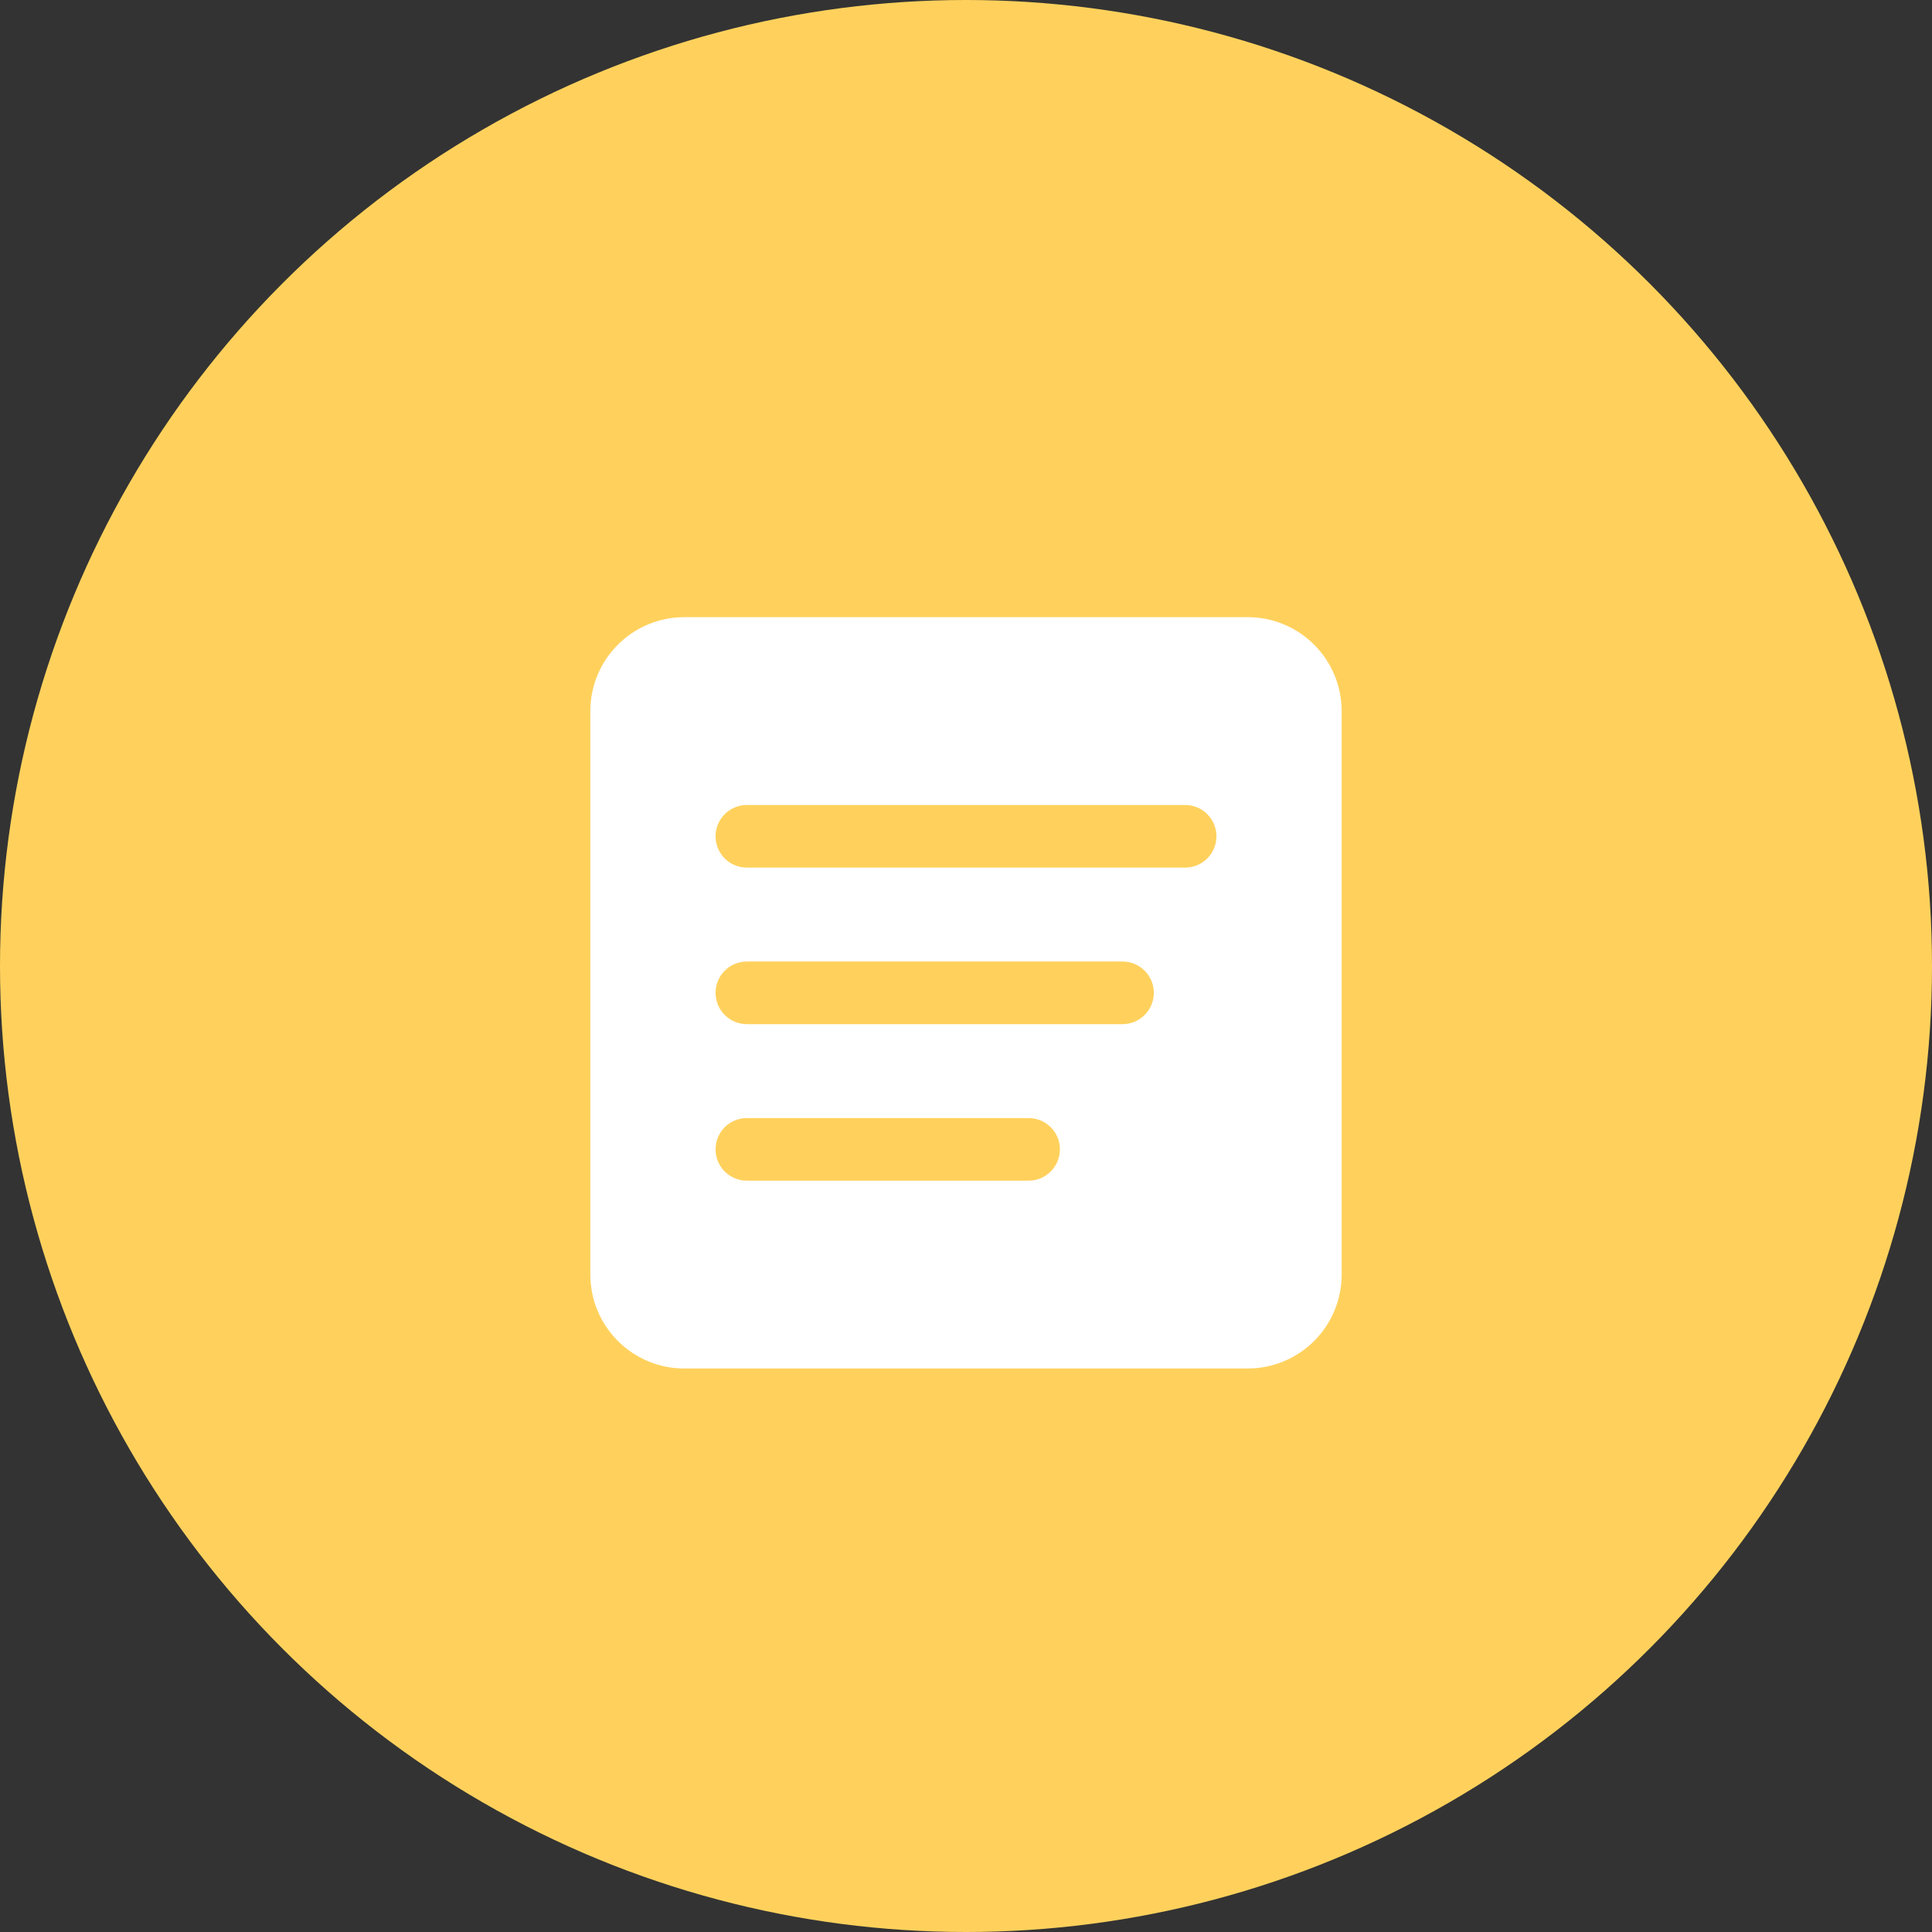
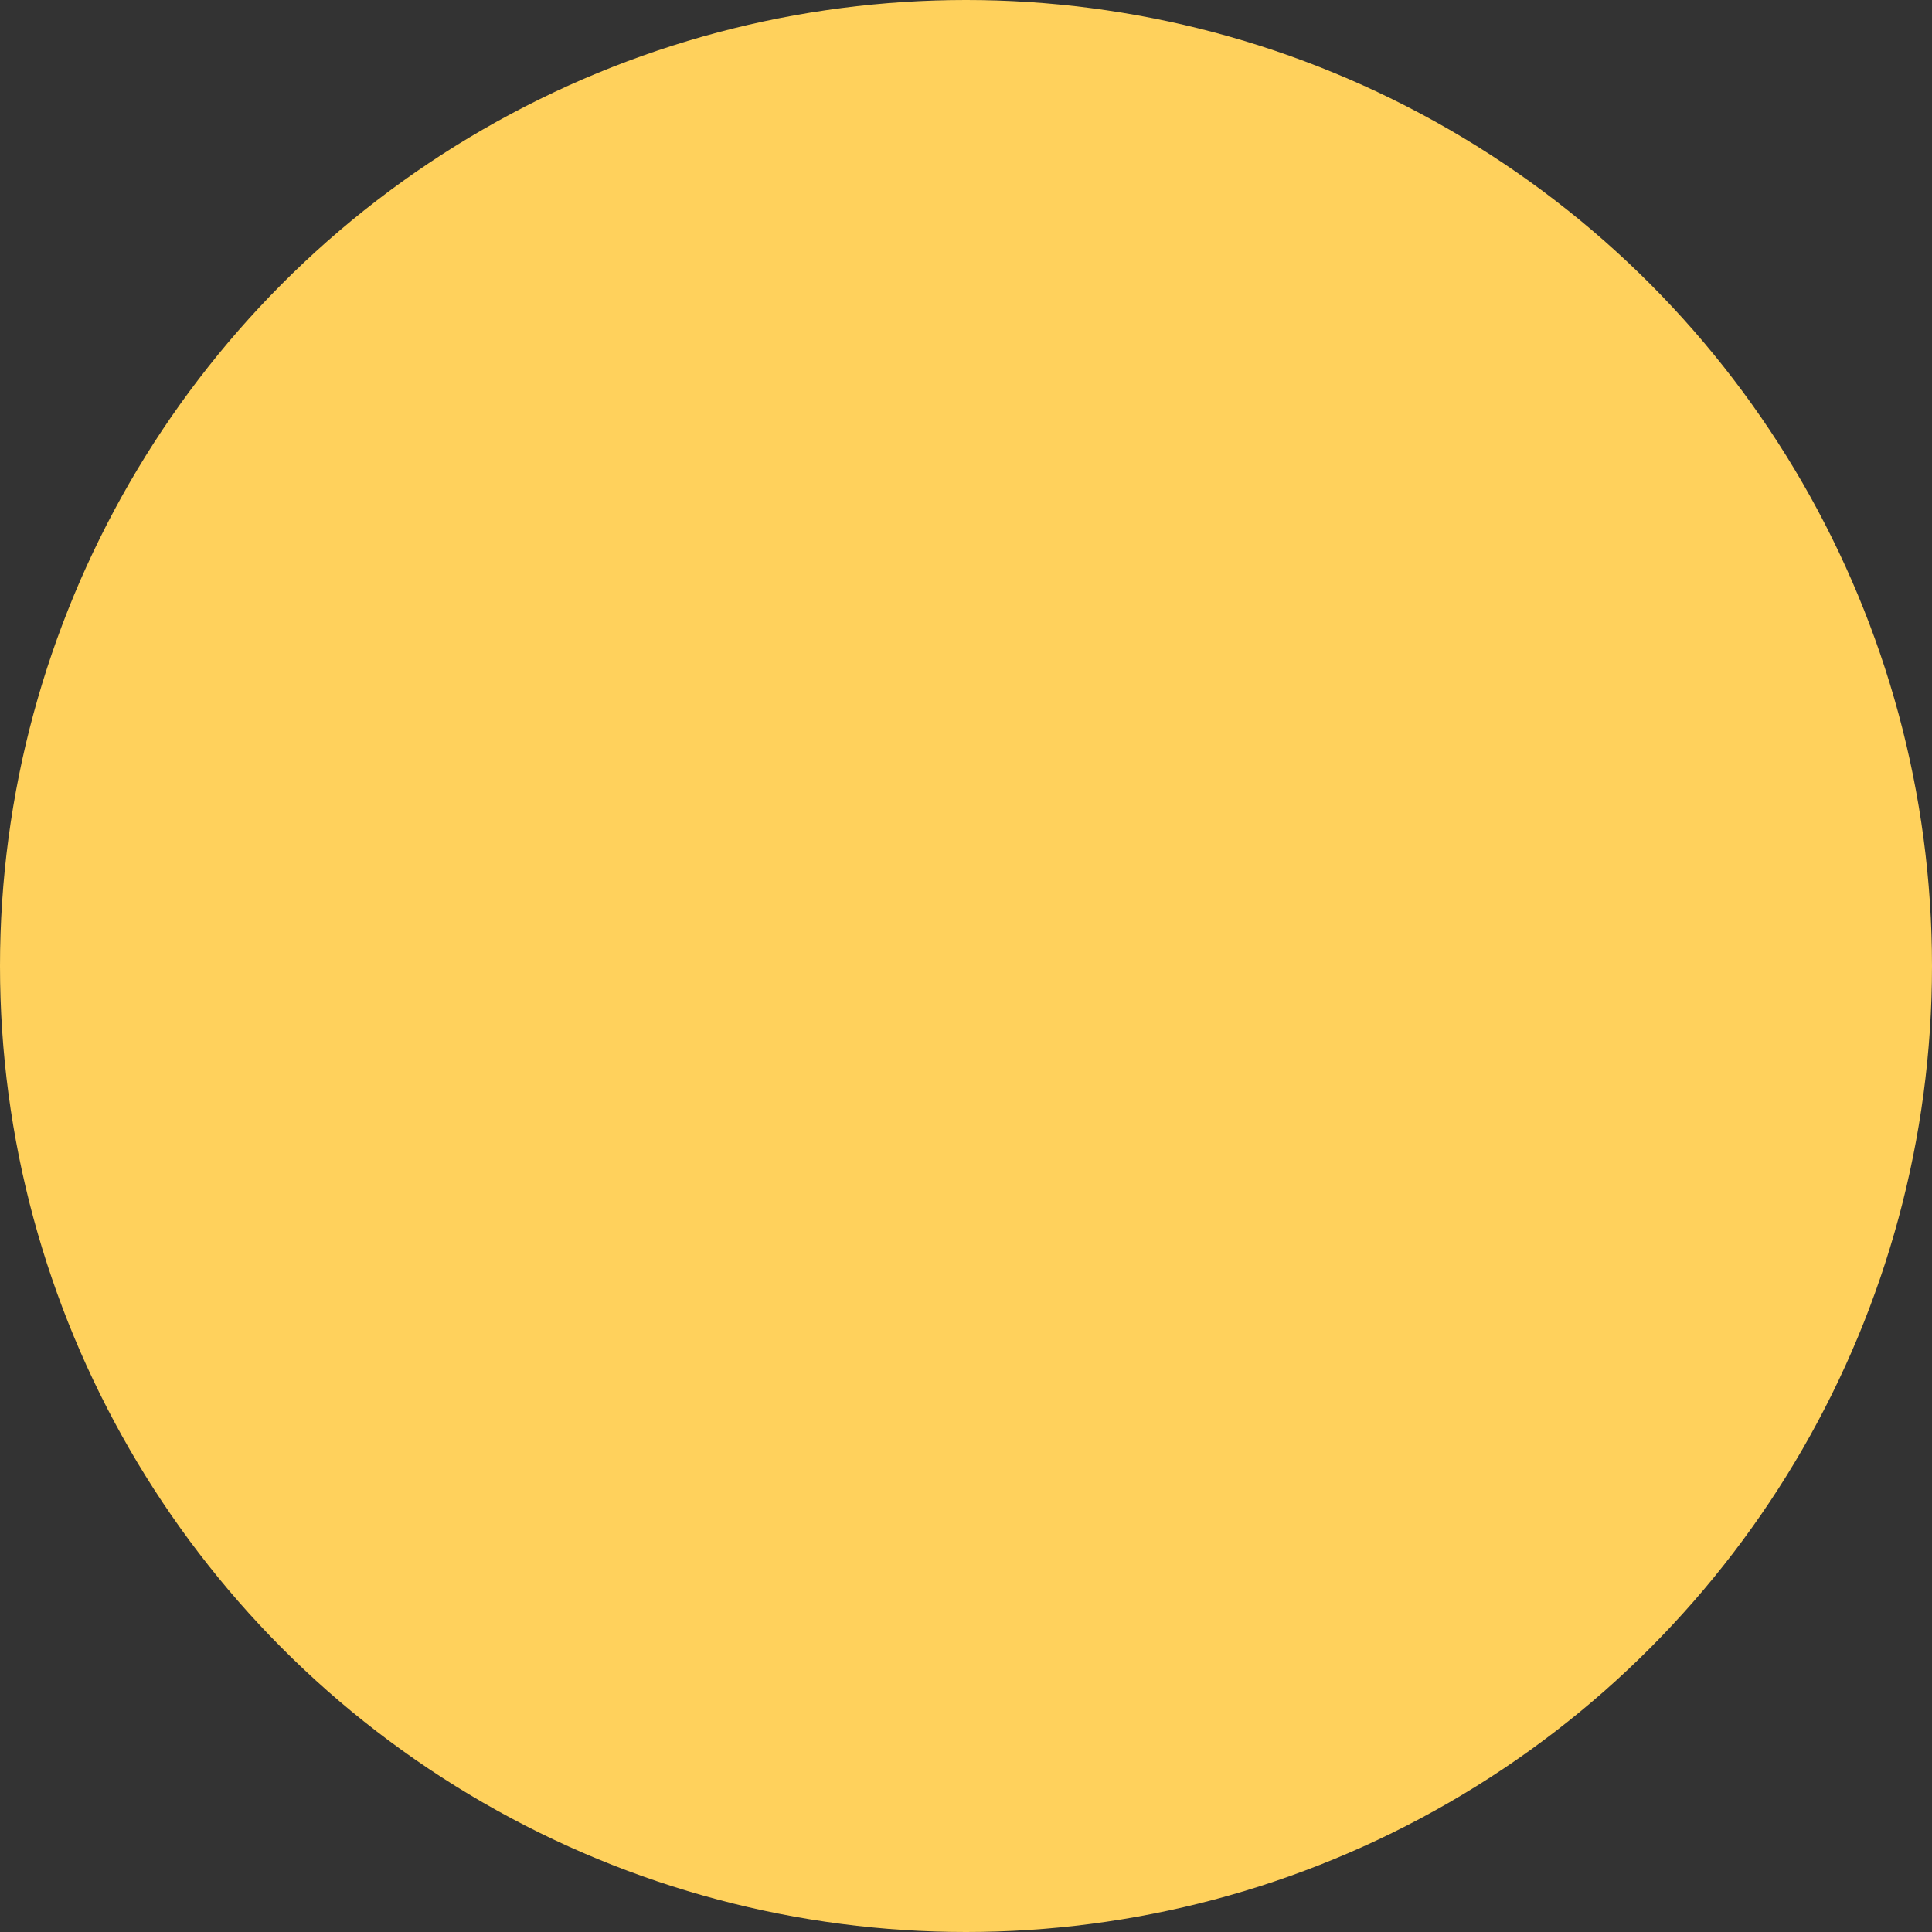
<svg xmlns="http://www.w3.org/2000/svg" width="72" height="72" viewBox="0 0 72 72" fill="none">
  <rect x="0" y="0" width="72" height="72" fill="#333333" stroke="none" />
  <circle cx="36" cy="36" r="36" fill="#FFD15C" />
-   <path fill-rule="evenodd" clip-rule="evenodd" d="M50 26.5C50 25.571 49.631 24.681 48.974 24.026C48.319 23.369 47.429 23 46.5 23C41.619 23 30.381 23 25.5 23C24.571 23 23.681 23.369 23.026 24.026C22.369 24.681 22 25.571 22 26.5C22 31.381 22 42.619 22 47.5C22 48.429 22.369 49.319 23.026 49.974C23.681 50.631 24.571 51 25.5 51C30.381 51 41.619 51 46.5 51C47.429 51 48.319 50.631 48.974 49.974C49.631 49.319 50 48.429 50 47.5V26.5ZM27.833 44H38.333C38.977 44 39.5 43.477 39.5 42.833C39.5 42.189 38.977 41.667 38.333 41.667H27.833C27.189 41.667 26.667 42.189 26.667 42.833C26.667 43.477 27.189 44 27.833 44ZM27.833 38.167H41.833C42.477 38.167 43 37.644 43 37C43 36.356 42.477 35.833 41.833 35.833H27.833C27.189 35.833 26.667 36.356 26.667 37C26.667 37.644 27.189 38.167 27.833 38.167ZM27.833 32.333H44.167C44.811 32.333 45.333 31.811 45.333 31.167C45.333 30.523 44.811 30 44.167 30H27.833C27.189 30 26.667 30.523 26.667 31.167C26.667 31.811 27.189 32.333 27.833 32.333Z" fill="white" />
</svg>